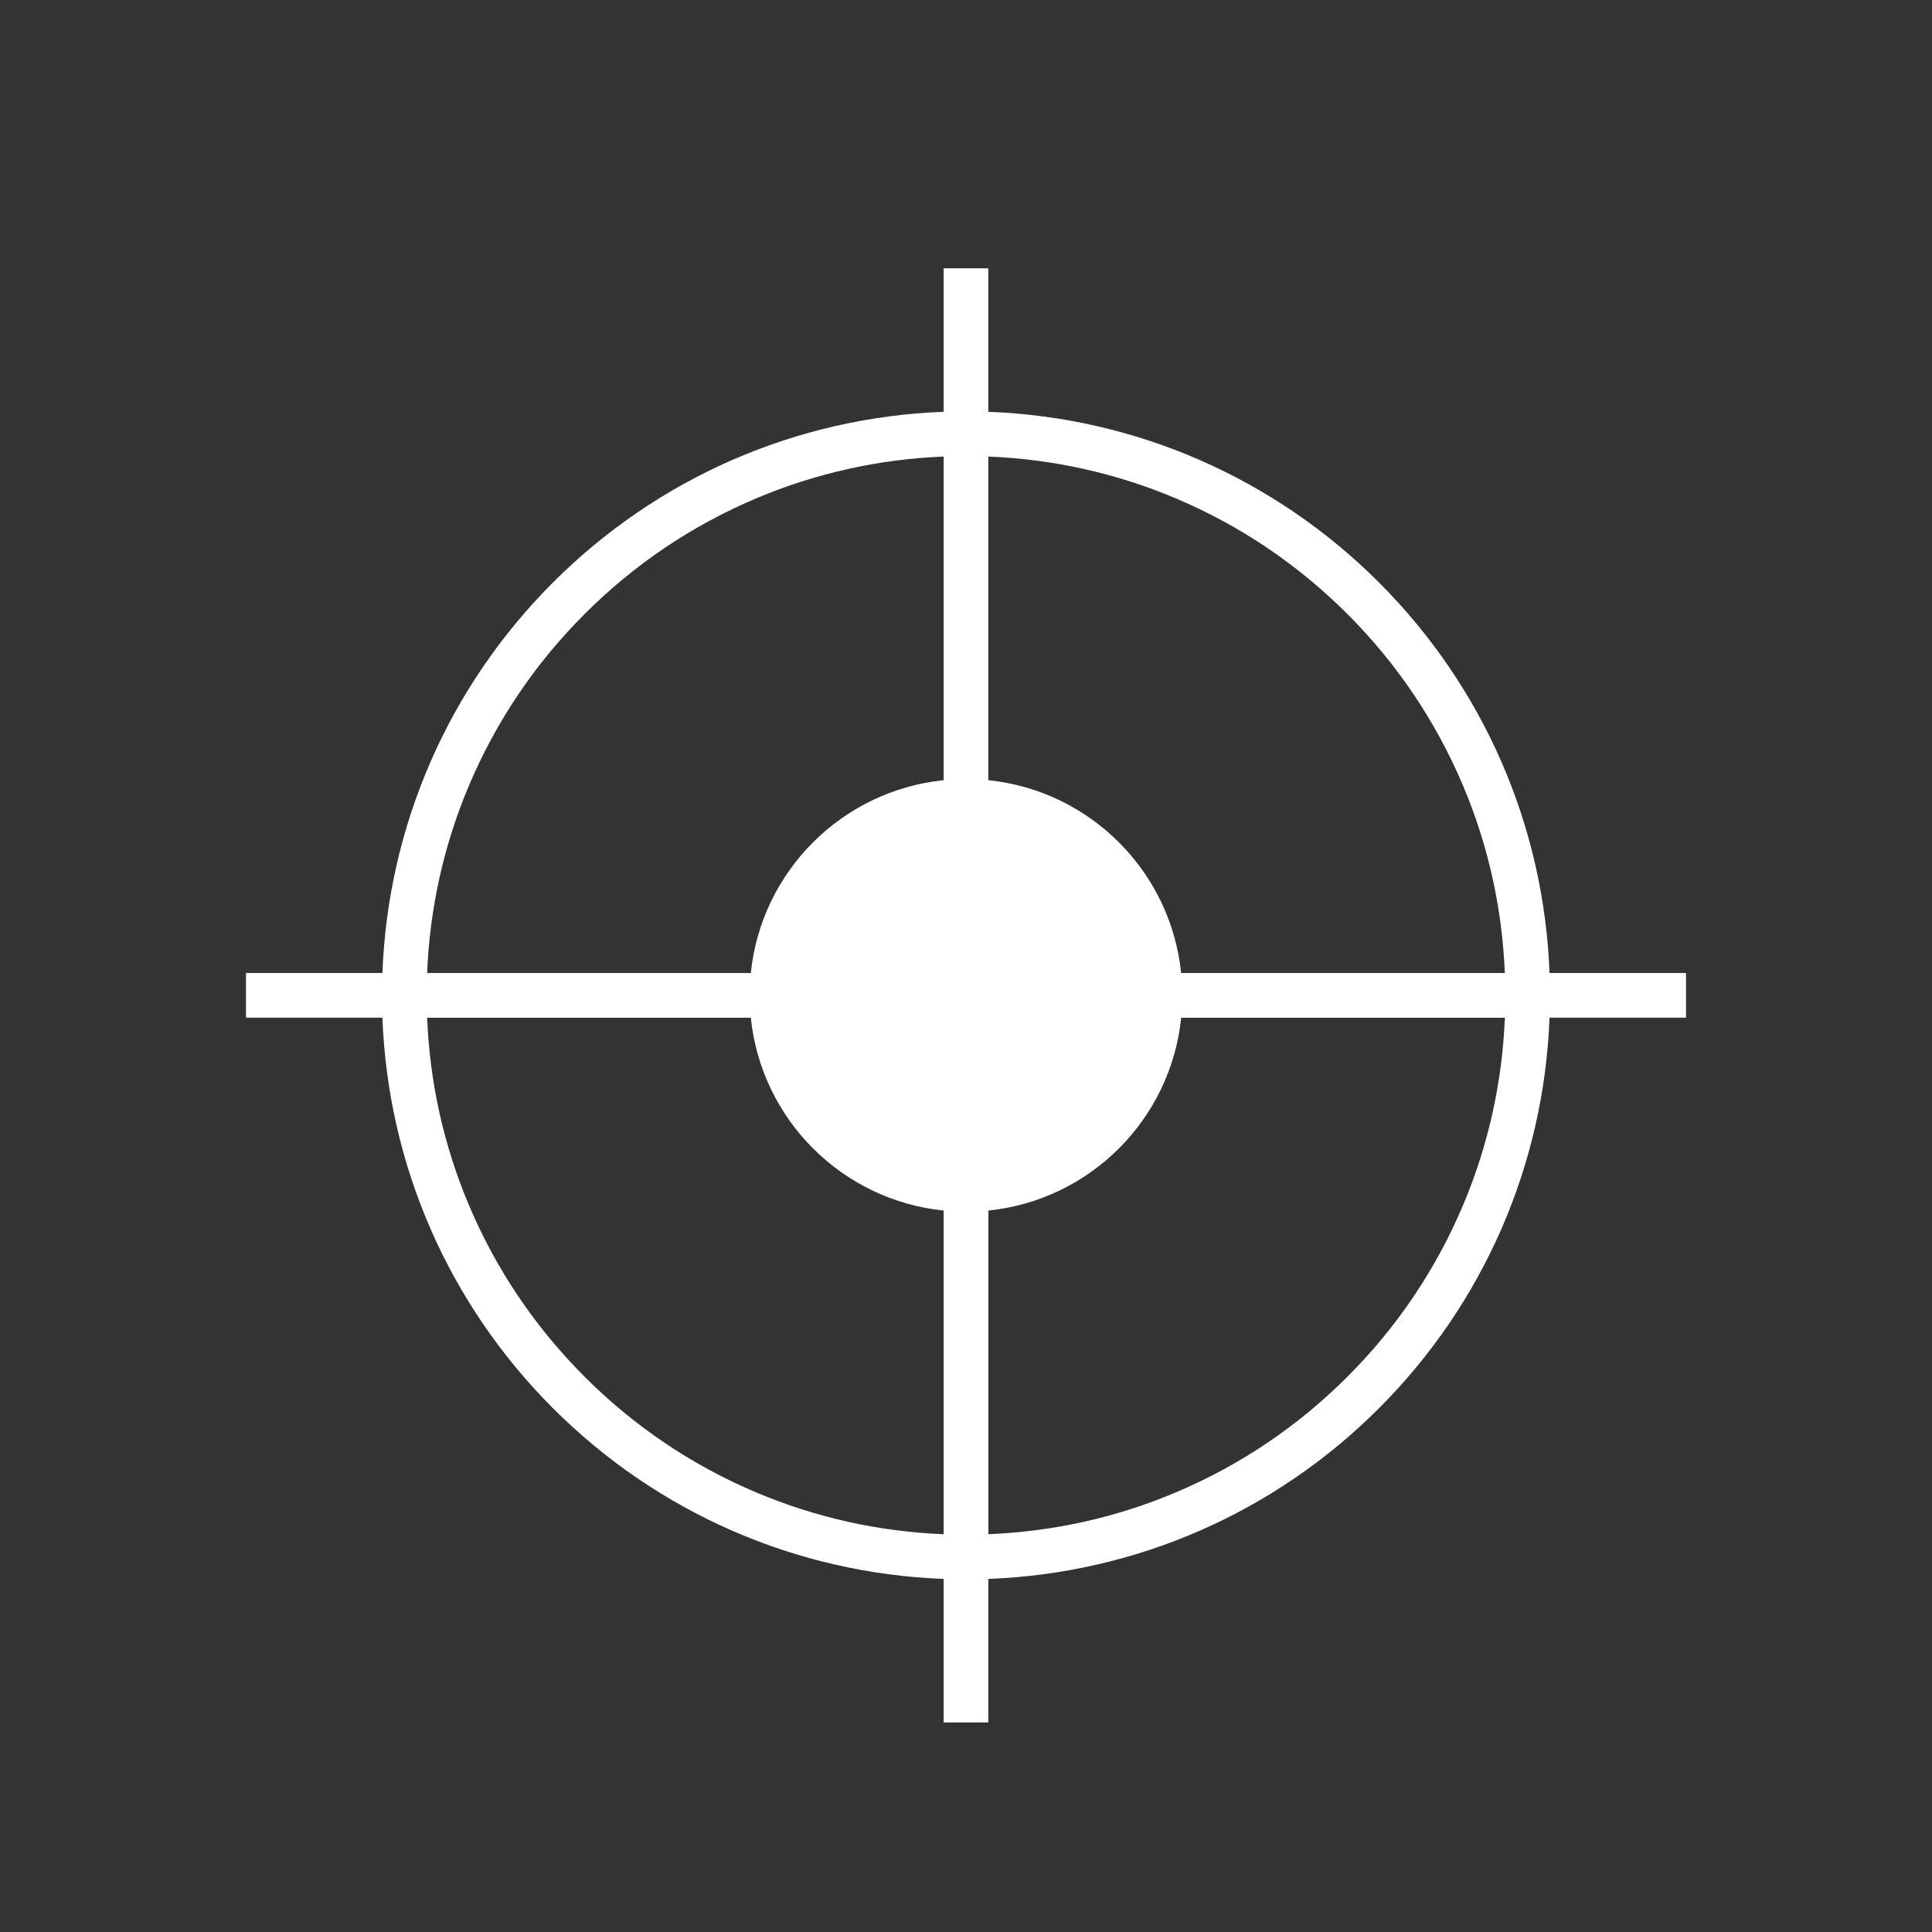
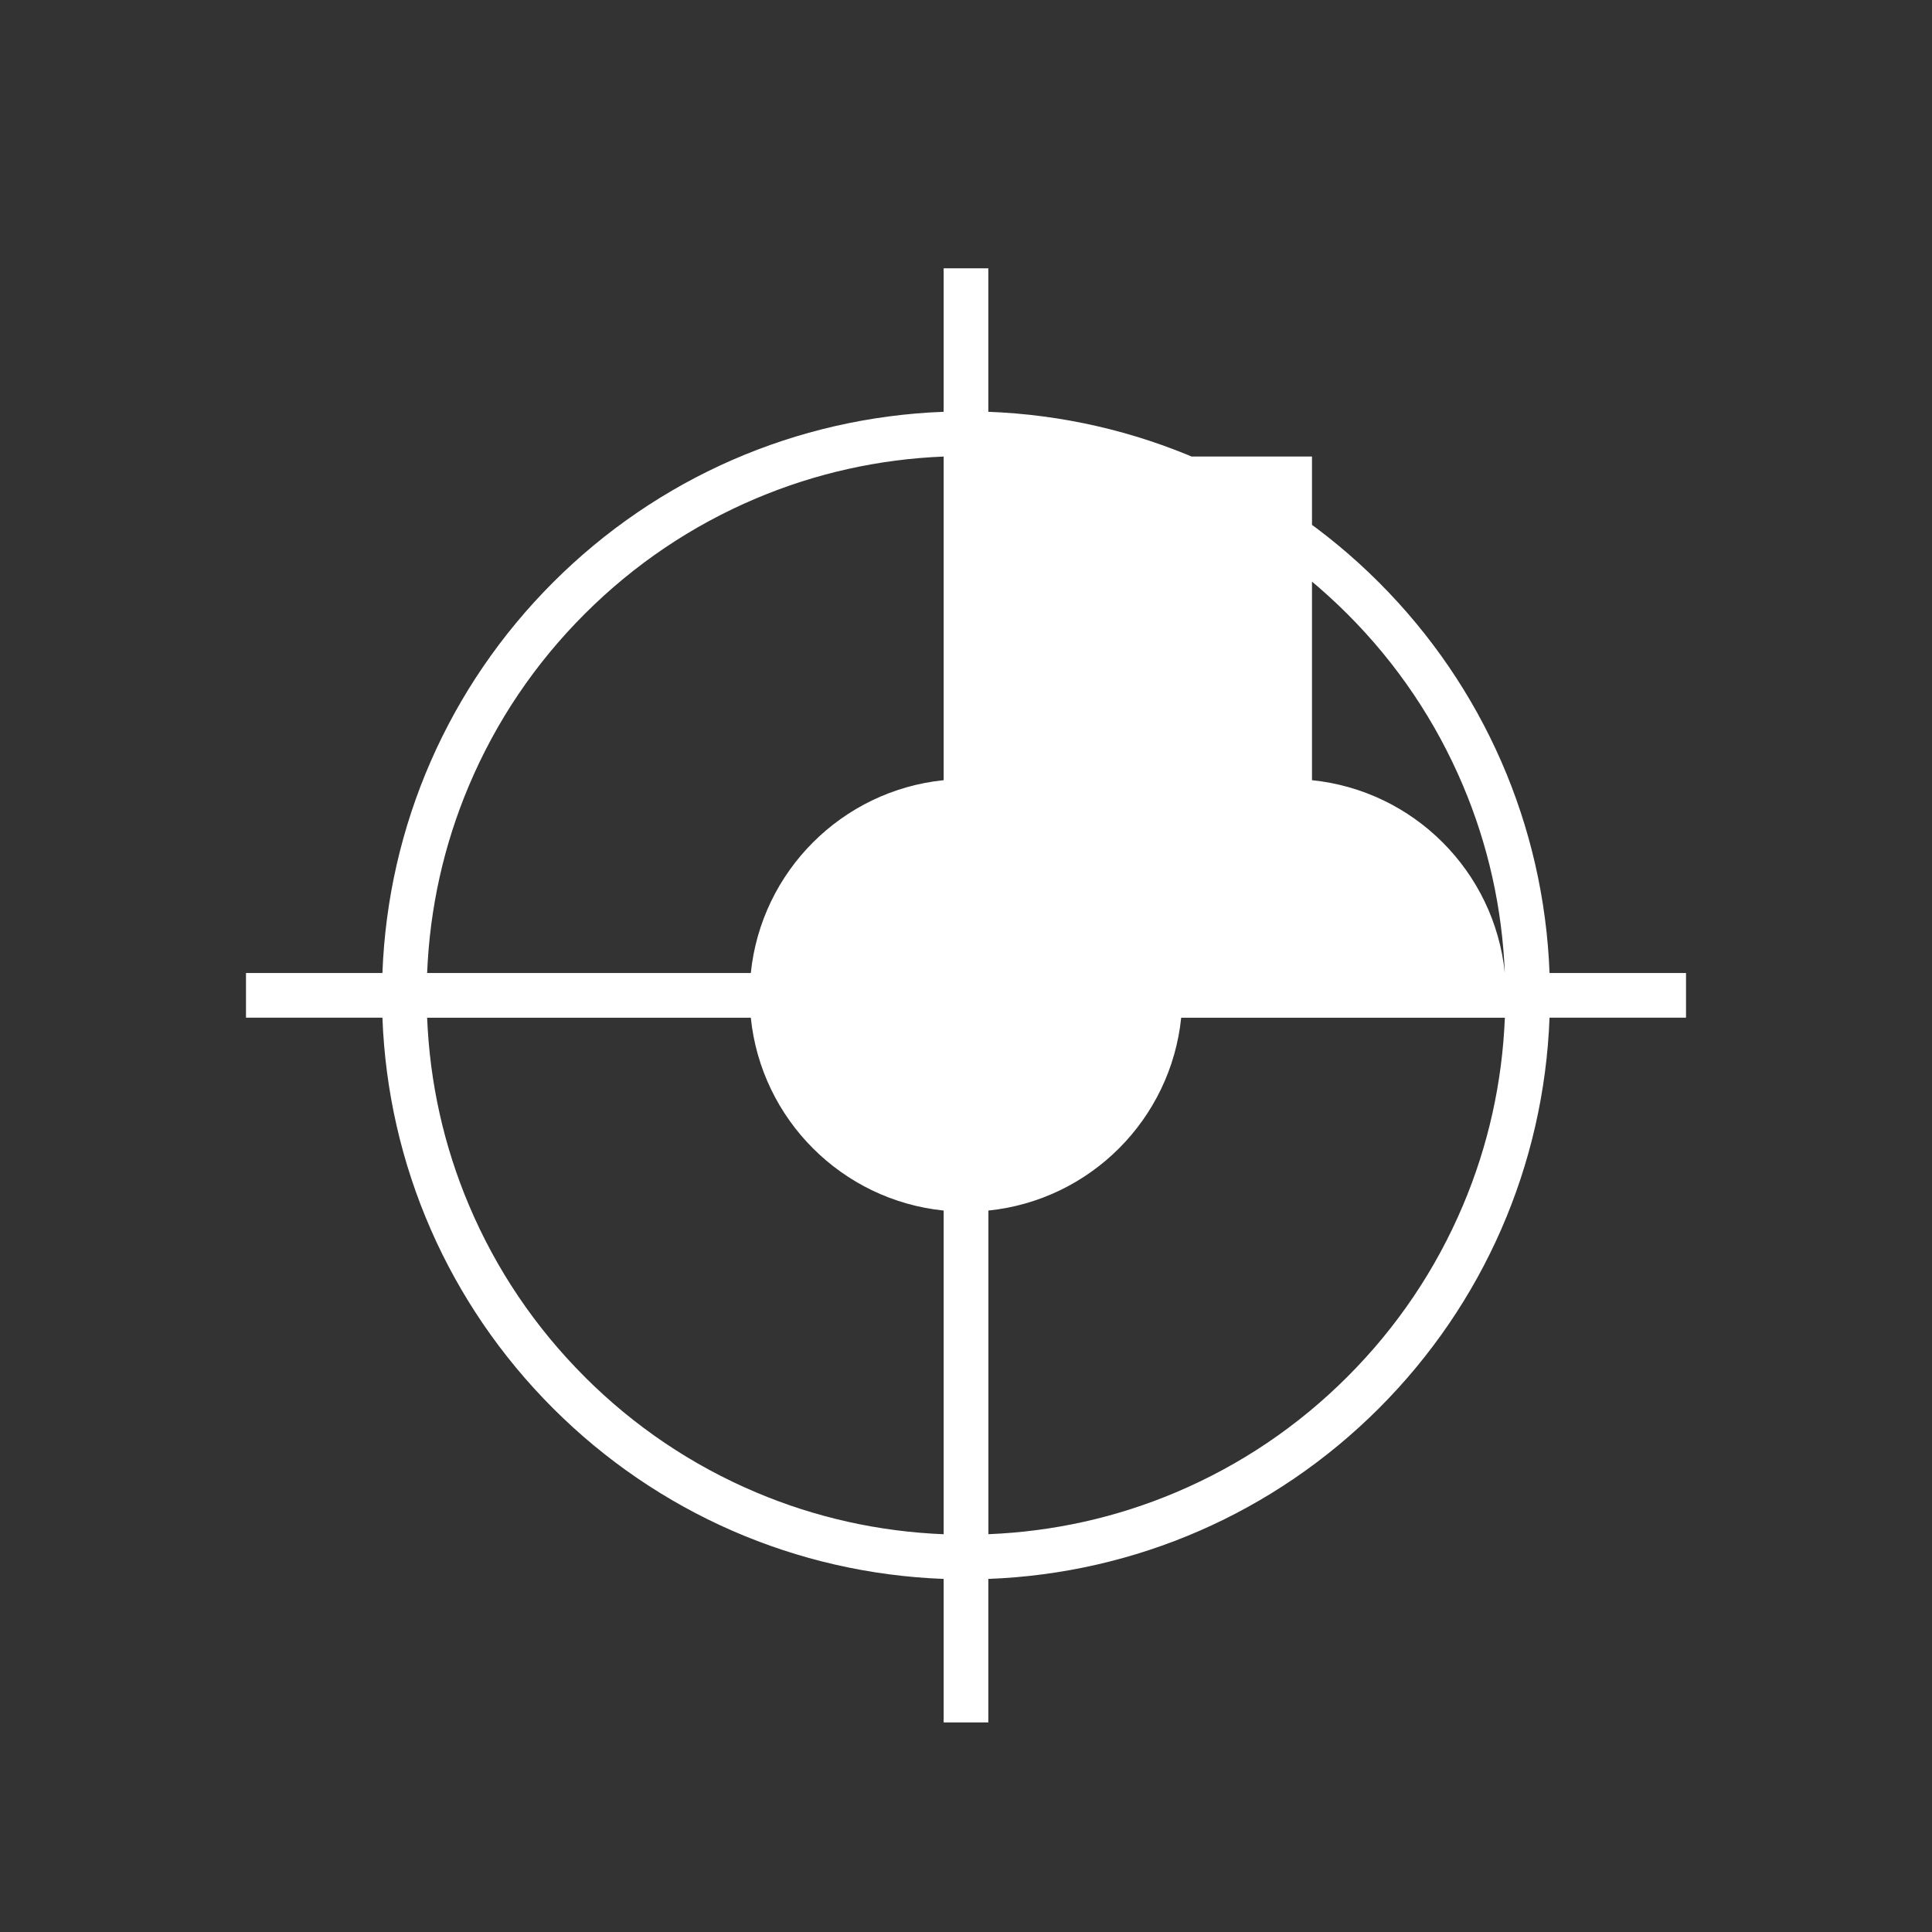
<svg xmlns="http://www.w3.org/2000/svg" id="Teams" viewBox="0 0 515 515">
  <rect x="0" y="0" width="515" height="515" fill="#333333" stroke="none" />
  <defs>
    <style>
      .cls-1 {
        fill: #fff;
      }
    </style>
  </defs>
-   <path class="cls-1" d="M413.05,259.37c-1.48-39.3-17.62-76.26-45.48-104.12-27.86-27.86-64.82-44-104.12-45.48v-38.25h-11.91v38.25c-39.3,1.48-76.26,17.62-104.12,45.48-27.86,27.86-44,64.82-45.48,104.12h-36.37v11.91h36.37c1.48,39.3,17.62,76.26,45.48,104.12,27.86,27.86,64.82,44,104.12,45.48v38.25h11.91v-38.25c39.3-1.48,76.26-17.62,104.12-45.48,27.86-27.86,44-64.82,45.48-104.12h36.38v-11.91h-36.38ZM263.46,322.69c27.11-2.78,48.62-24.29,51.4-51.4h86.28c-.7,17.32-4.45,34.14-11.16,50-7.24,17.12-17.61,32.5-30.81,45.7s-28.58,23.57-45.7,30.81c-15.86,6.71-32.68,10.46-50,11.16v-86.28h0ZM263.46,121.7c17.32.7,34.14,4.45,50,11.16,17.12,7.24,32.49,17.61,45.7,30.81s23.57,28.58,30.81,45.7c6.71,15.86,10.46,32.68,11.16,50h-86.28c-2.78-27.11-24.29-48.62-51.4-51.4v-86.28h0ZM155.84,366.99c-13.21-13.21-23.58-28.58-30.82-45.7-6.71-15.86-10.46-32.68-11.16-50h86.28c2.78,27.11,24.29,48.62,51.4,51.4v86.28c-17.32-.7-34.14-4.45-50-11.16-17.12-7.24-32.5-17.61-45.7-30.81h0ZM251.54,207.97c-27.11,2.78-48.62,24.29-51.4,51.4h-86.28c.7-17.32,4.45-34.14,11.16-50,7.24-17.12,17.61-32.49,30.82-45.7,13.21-13.21,28.58-23.57,45.7-30.81,15.86-6.71,32.68-10.46,50-11.16v86.28h0Z" />
+   <path class="cls-1" d="M413.05,259.37c-1.48-39.3-17.62-76.26-45.48-104.12-27.86-27.86-64.82-44-104.12-45.48v-38.25h-11.91v38.25c-39.3,1.48-76.26,17.62-104.12,45.48-27.86,27.86-44,64.82-45.48,104.12h-36.37v11.91h36.37c1.48,39.3,17.62,76.26,45.48,104.12,27.86,27.86,64.82,44,104.12,45.48v38.25h11.91v-38.25c39.3-1.48,76.26-17.62,104.12-45.48,27.86-27.86,44-64.82,45.48-104.12h36.38v-11.91h-36.38ZM263.46,322.69c27.11-2.78,48.62-24.29,51.4-51.4h86.28c-.7,17.32-4.45,34.14-11.16,50-7.24,17.12-17.61,32.5-30.81,45.7s-28.58,23.57-45.7,30.81c-15.86,6.71-32.68,10.46-50,11.16v-86.28h0ZM263.46,121.7c17.32.7,34.14,4.45,50,11.16,17.12,7.24,32.49,17.61,45.7,30.81s23.57,28.58,30.81,45.7c6.71,15.86,10.46,32.68,11.16,50c-2.78-27.11-24.29-48.62-51.4-51.4v-86.28h0ZM155.84,366.99c-13.21-13.21-23.58-28.58-30.82-45.7-6.71-15.86-10.46-32.68-11.16-50h86.28c2.78,27.11,24.29,48.62,51.4,51.4v86.28c-17.32-.7-34.14-4.45-50-11.16-17.12-7.24-32.5-17.61-45.7-30.81h0ZM251.54,207.97c-27.11,2.78-48.62,24.29-51.4,51.4h-86.28c.7-17.32,4.45-34.14,11.16-50,7.24-17.12,17.61-32.49,30.82-45.7,13.21-13.21,28.58-23.57,45.7-30.81,15.86-6.71,32.68-10.46,50-11.16v86.28h0Z" />
</svg>